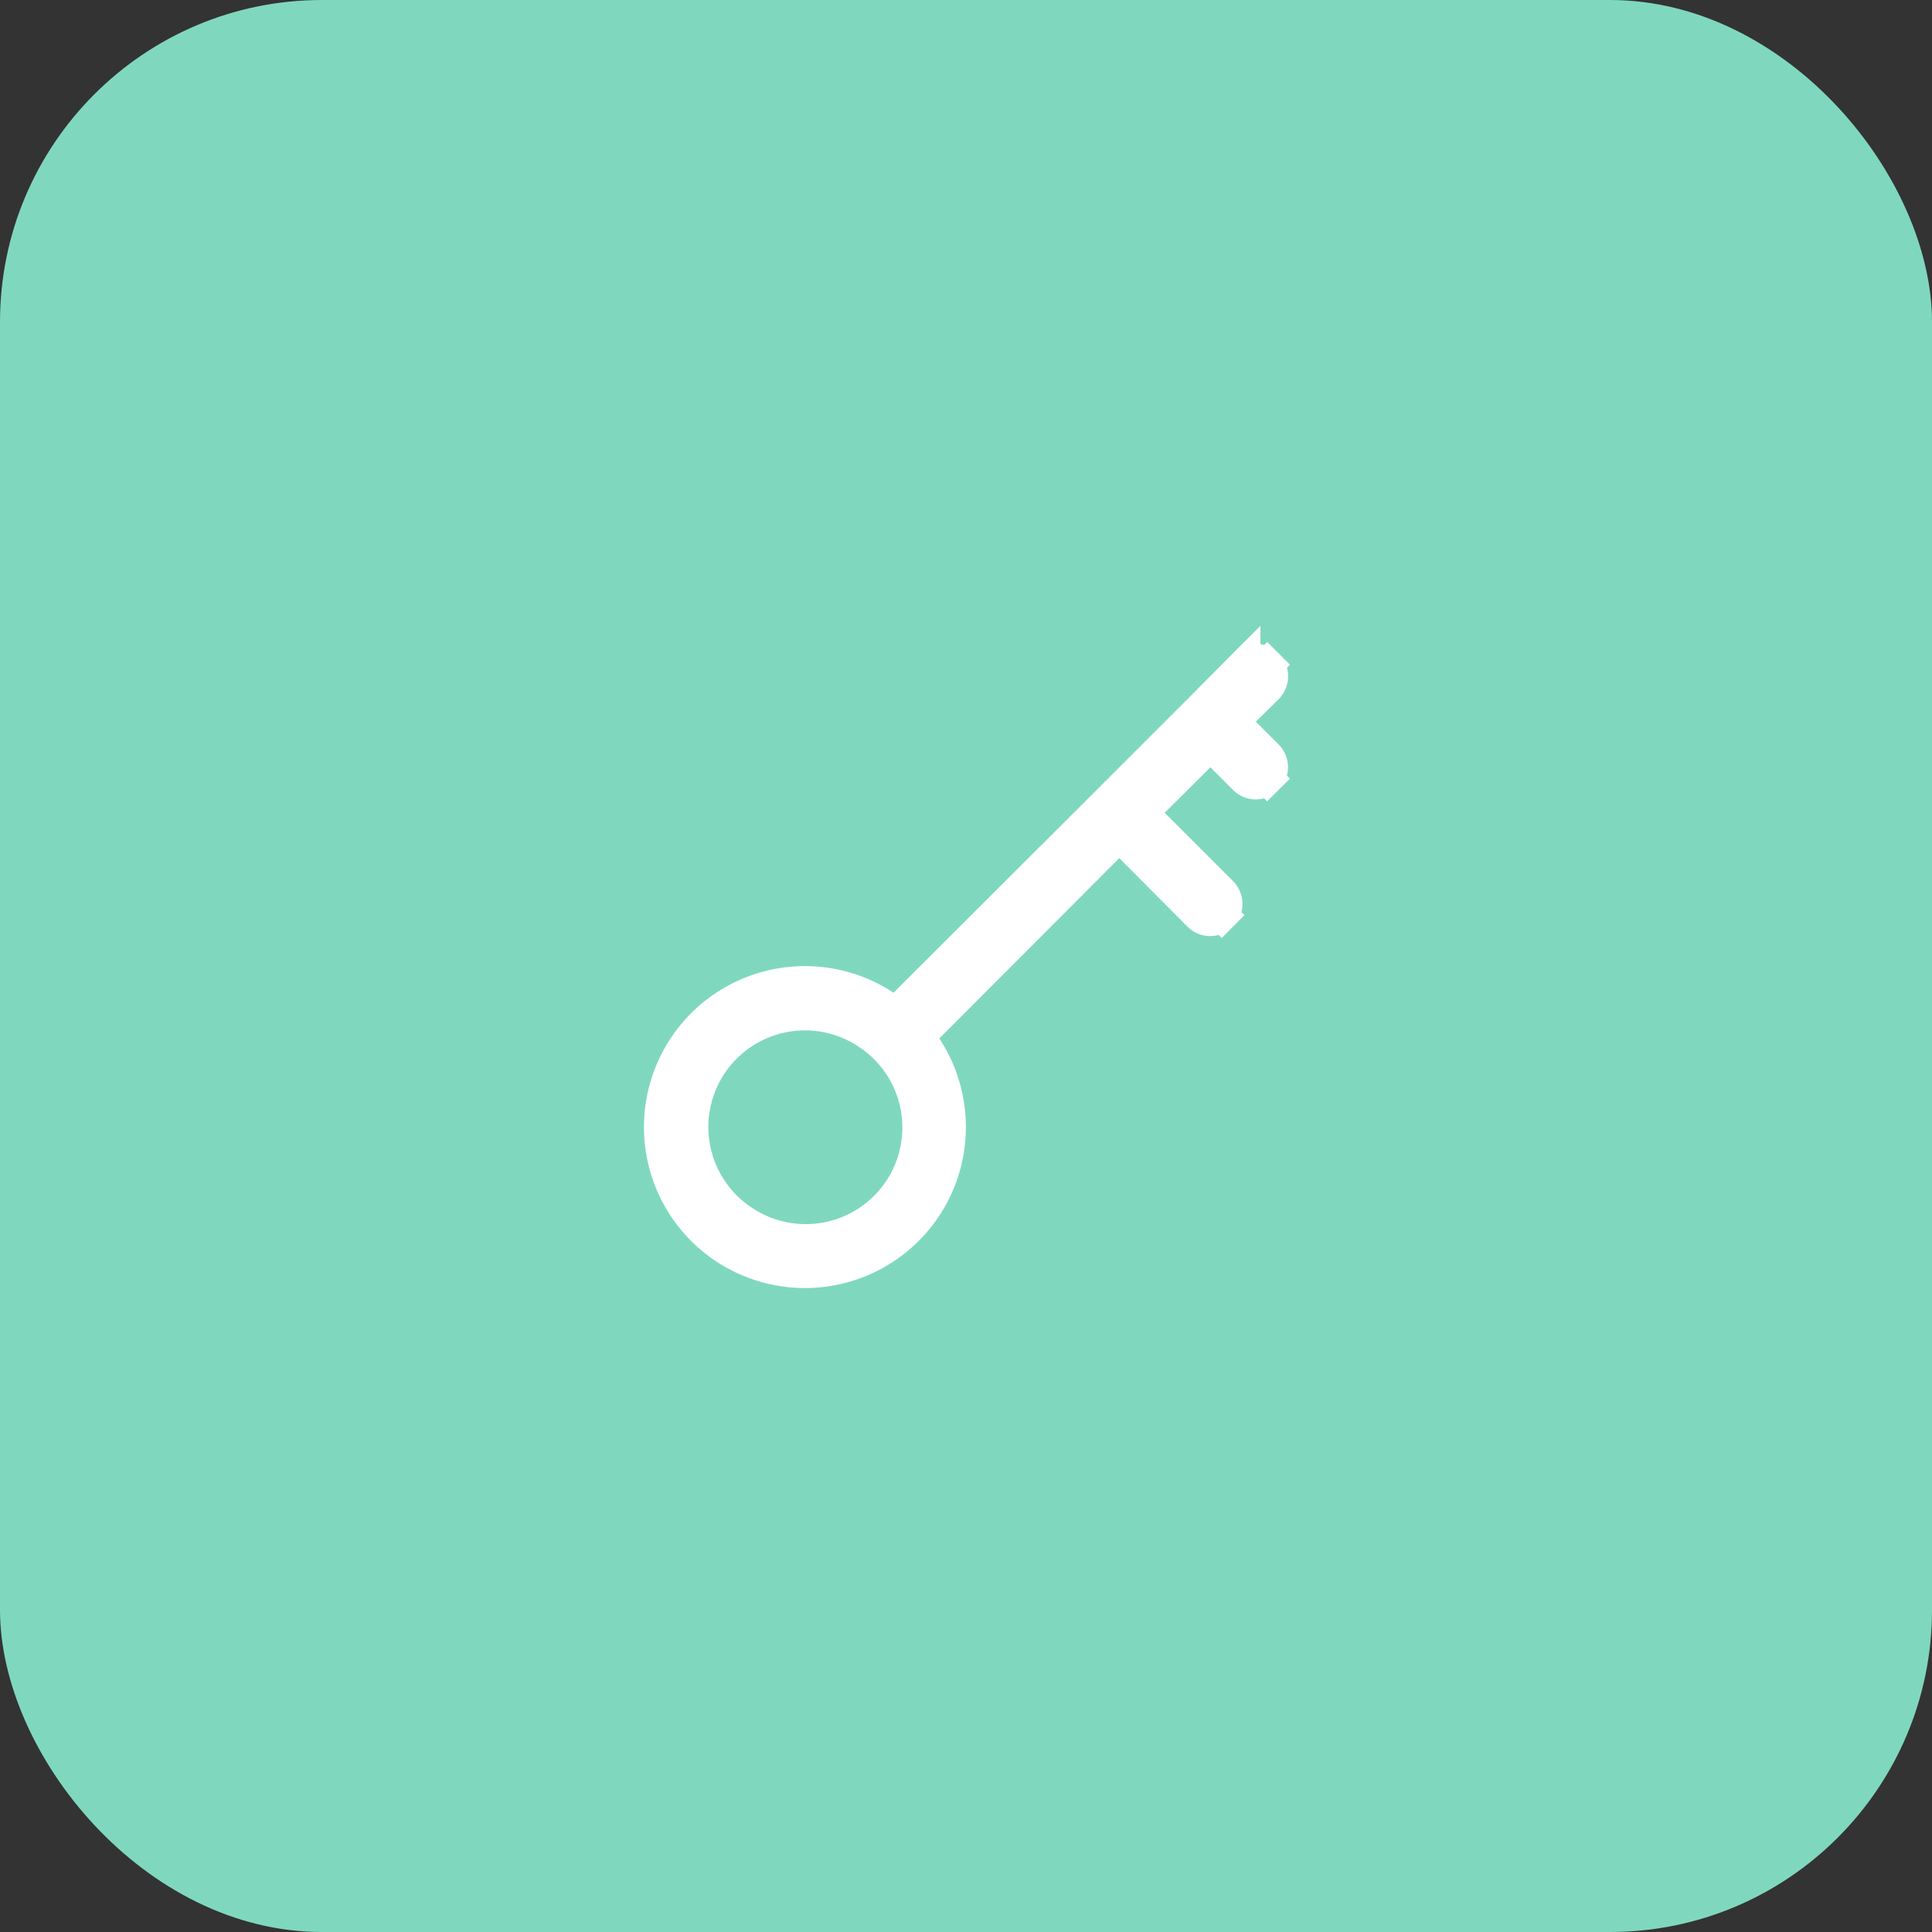
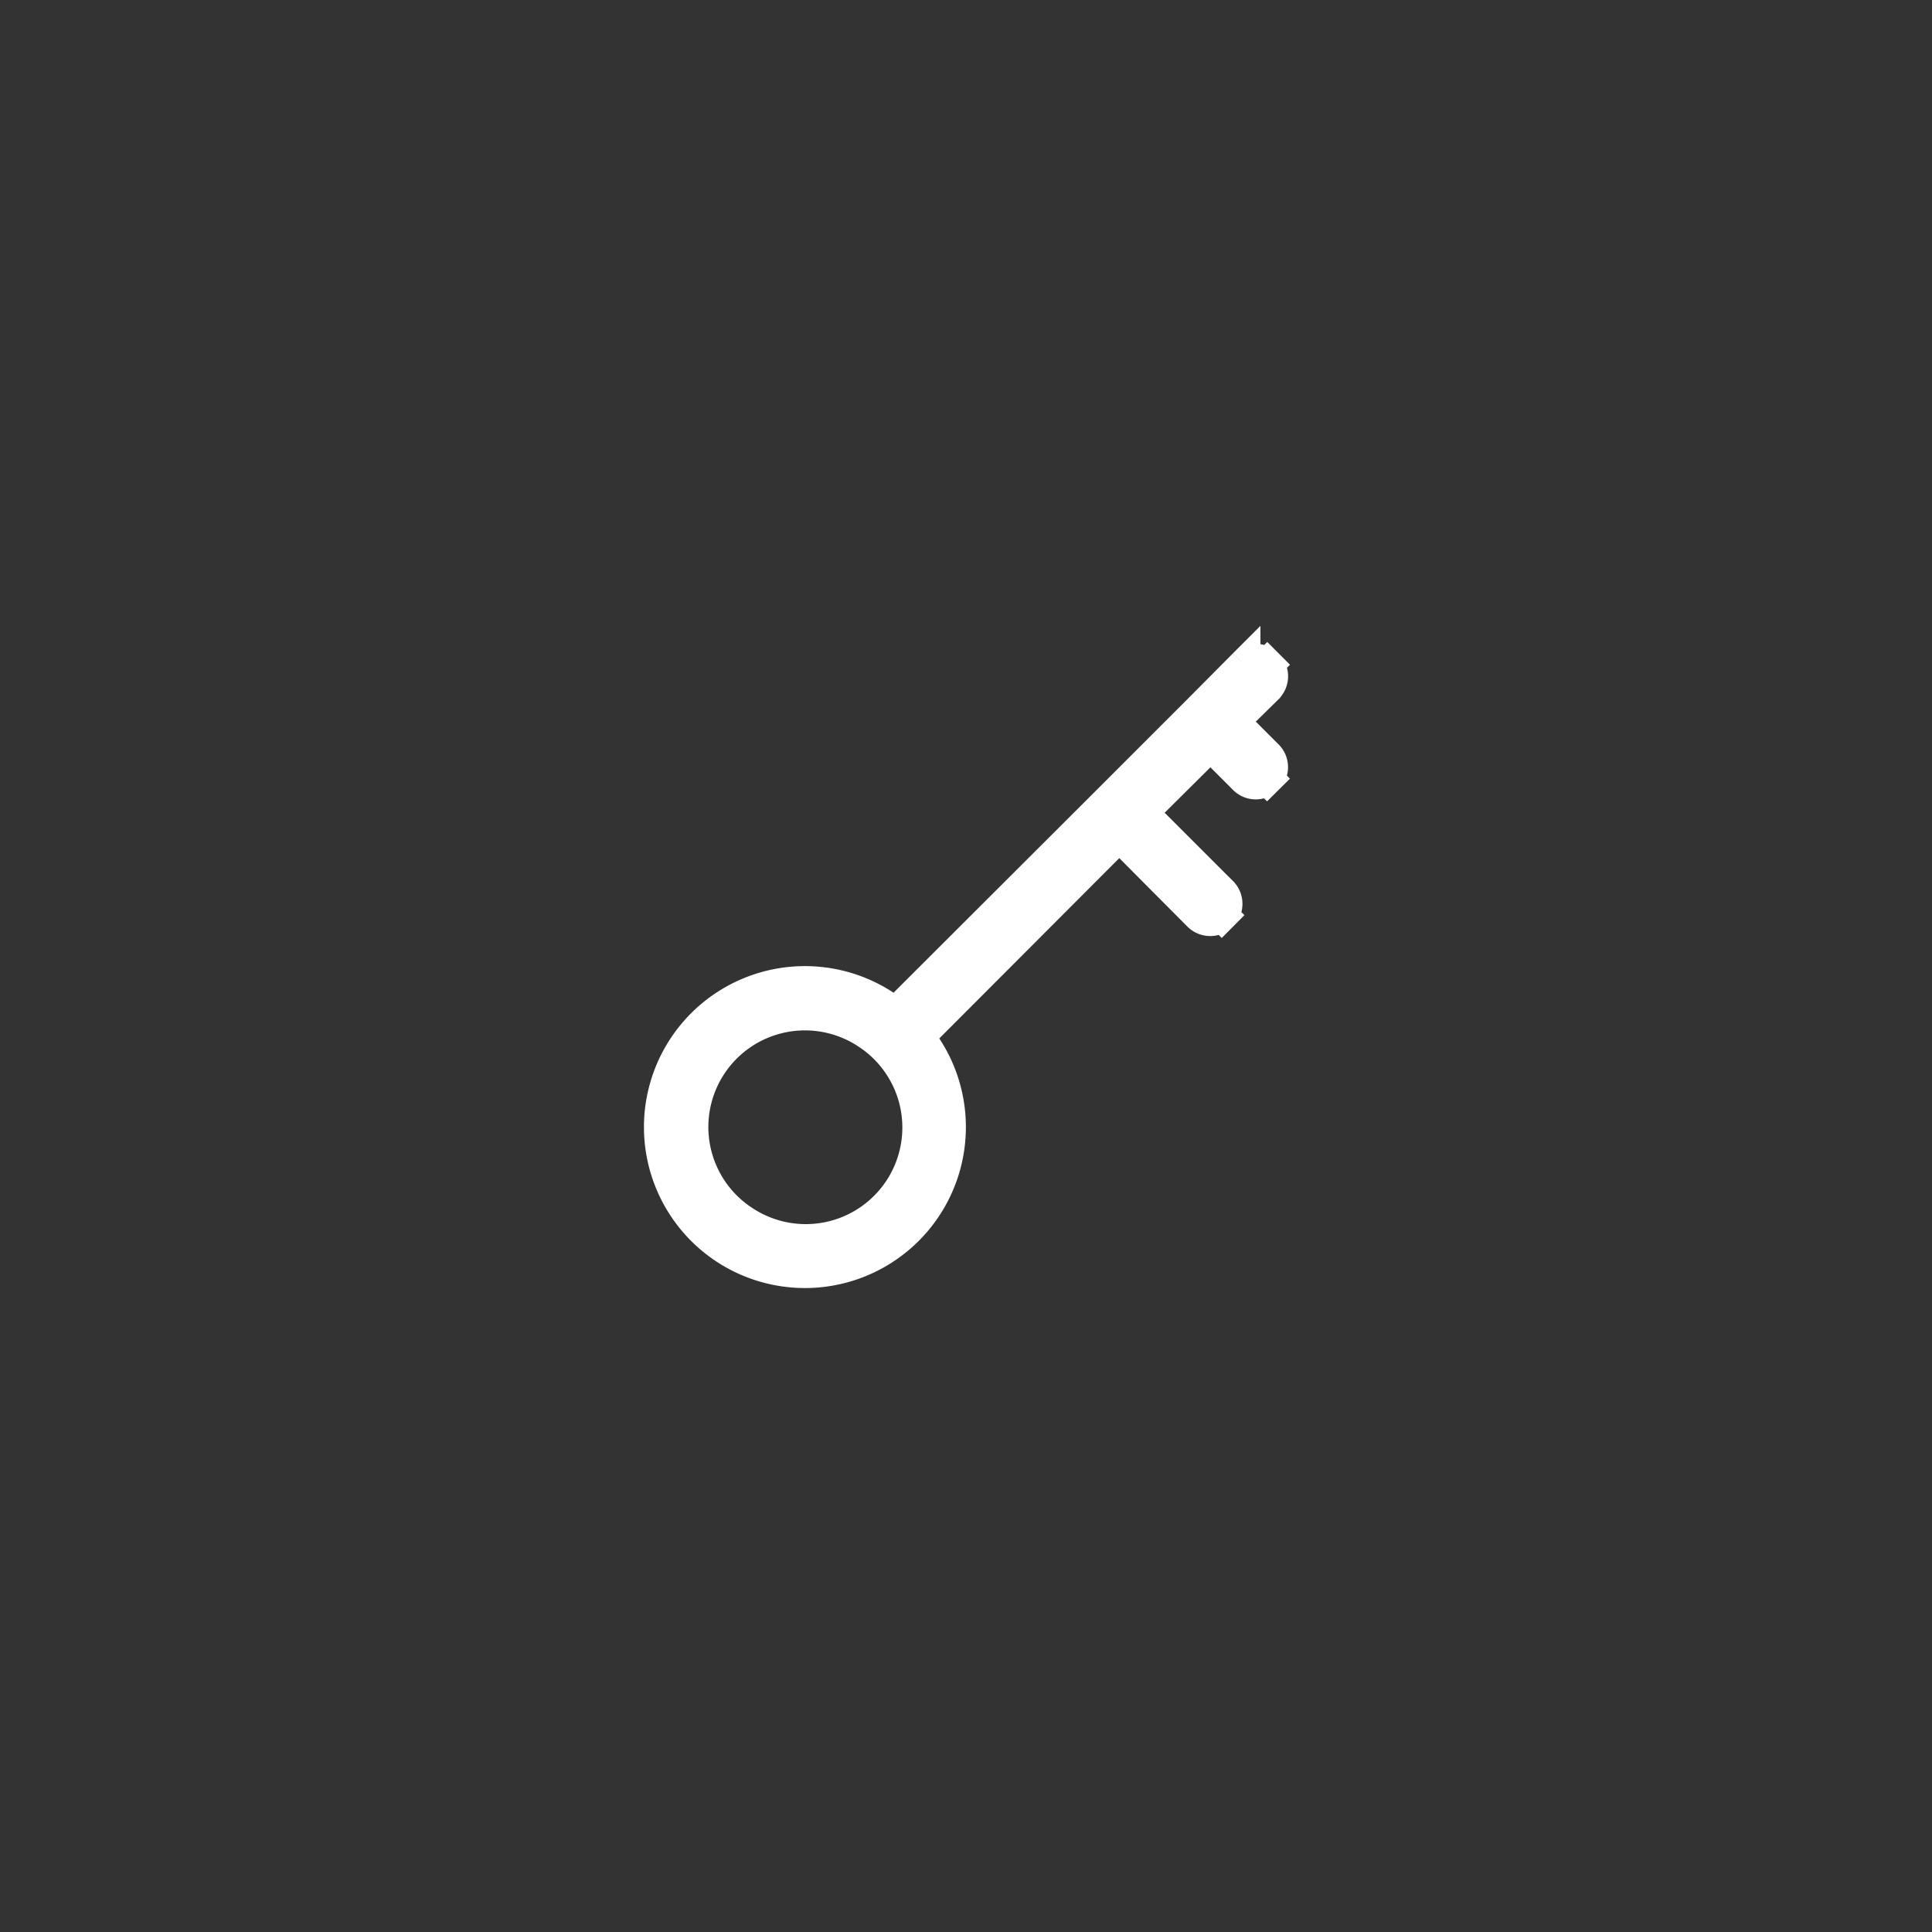
<svg xmlns="http://www.w3.org/2000/svg" width="60" height="60" fill="none">
  <rect width="100%" height="100%" fill="#333333" stroke="none" />
-   <rect width="60" height="60" rx="10" fill="#7FD8BE" />
  <path d="M38.65 22.054l-.36.354.357.356.708.708s0 0 0 0a.5.5 0 01-.002.708l.352.355-.352-.355a.5.5 0 01-.708-.002l-.001-.002-.7-.7-.353-.352-.353.351-1.42 1.41-.356.354.354.355 2.12 2.12h.002a.502.502 0 01.002.709l.355.352-.355-.352a.502.502 0 01-.707.003s0 0 0 0l-2.118-2.129-.354-.355-.355.355-5.59 5.6-.288.288.225.34a4.499 4.499 0 11-1.278-1.278l.34.225.288-.288 6.31-6.3h0l2.83-2.83.002-.002 1.399-1.408v-.001a.504.504 0 01.712 0l.353-.352-.353.353a.504.504 0 010 .712l-.707.698zM23.055 37.91a3.5 3.5 0 103.889-5.82 3.5 3.5 0 00-3.89 5.82z" fill="#fff" stroke="#fff" />
</svg>